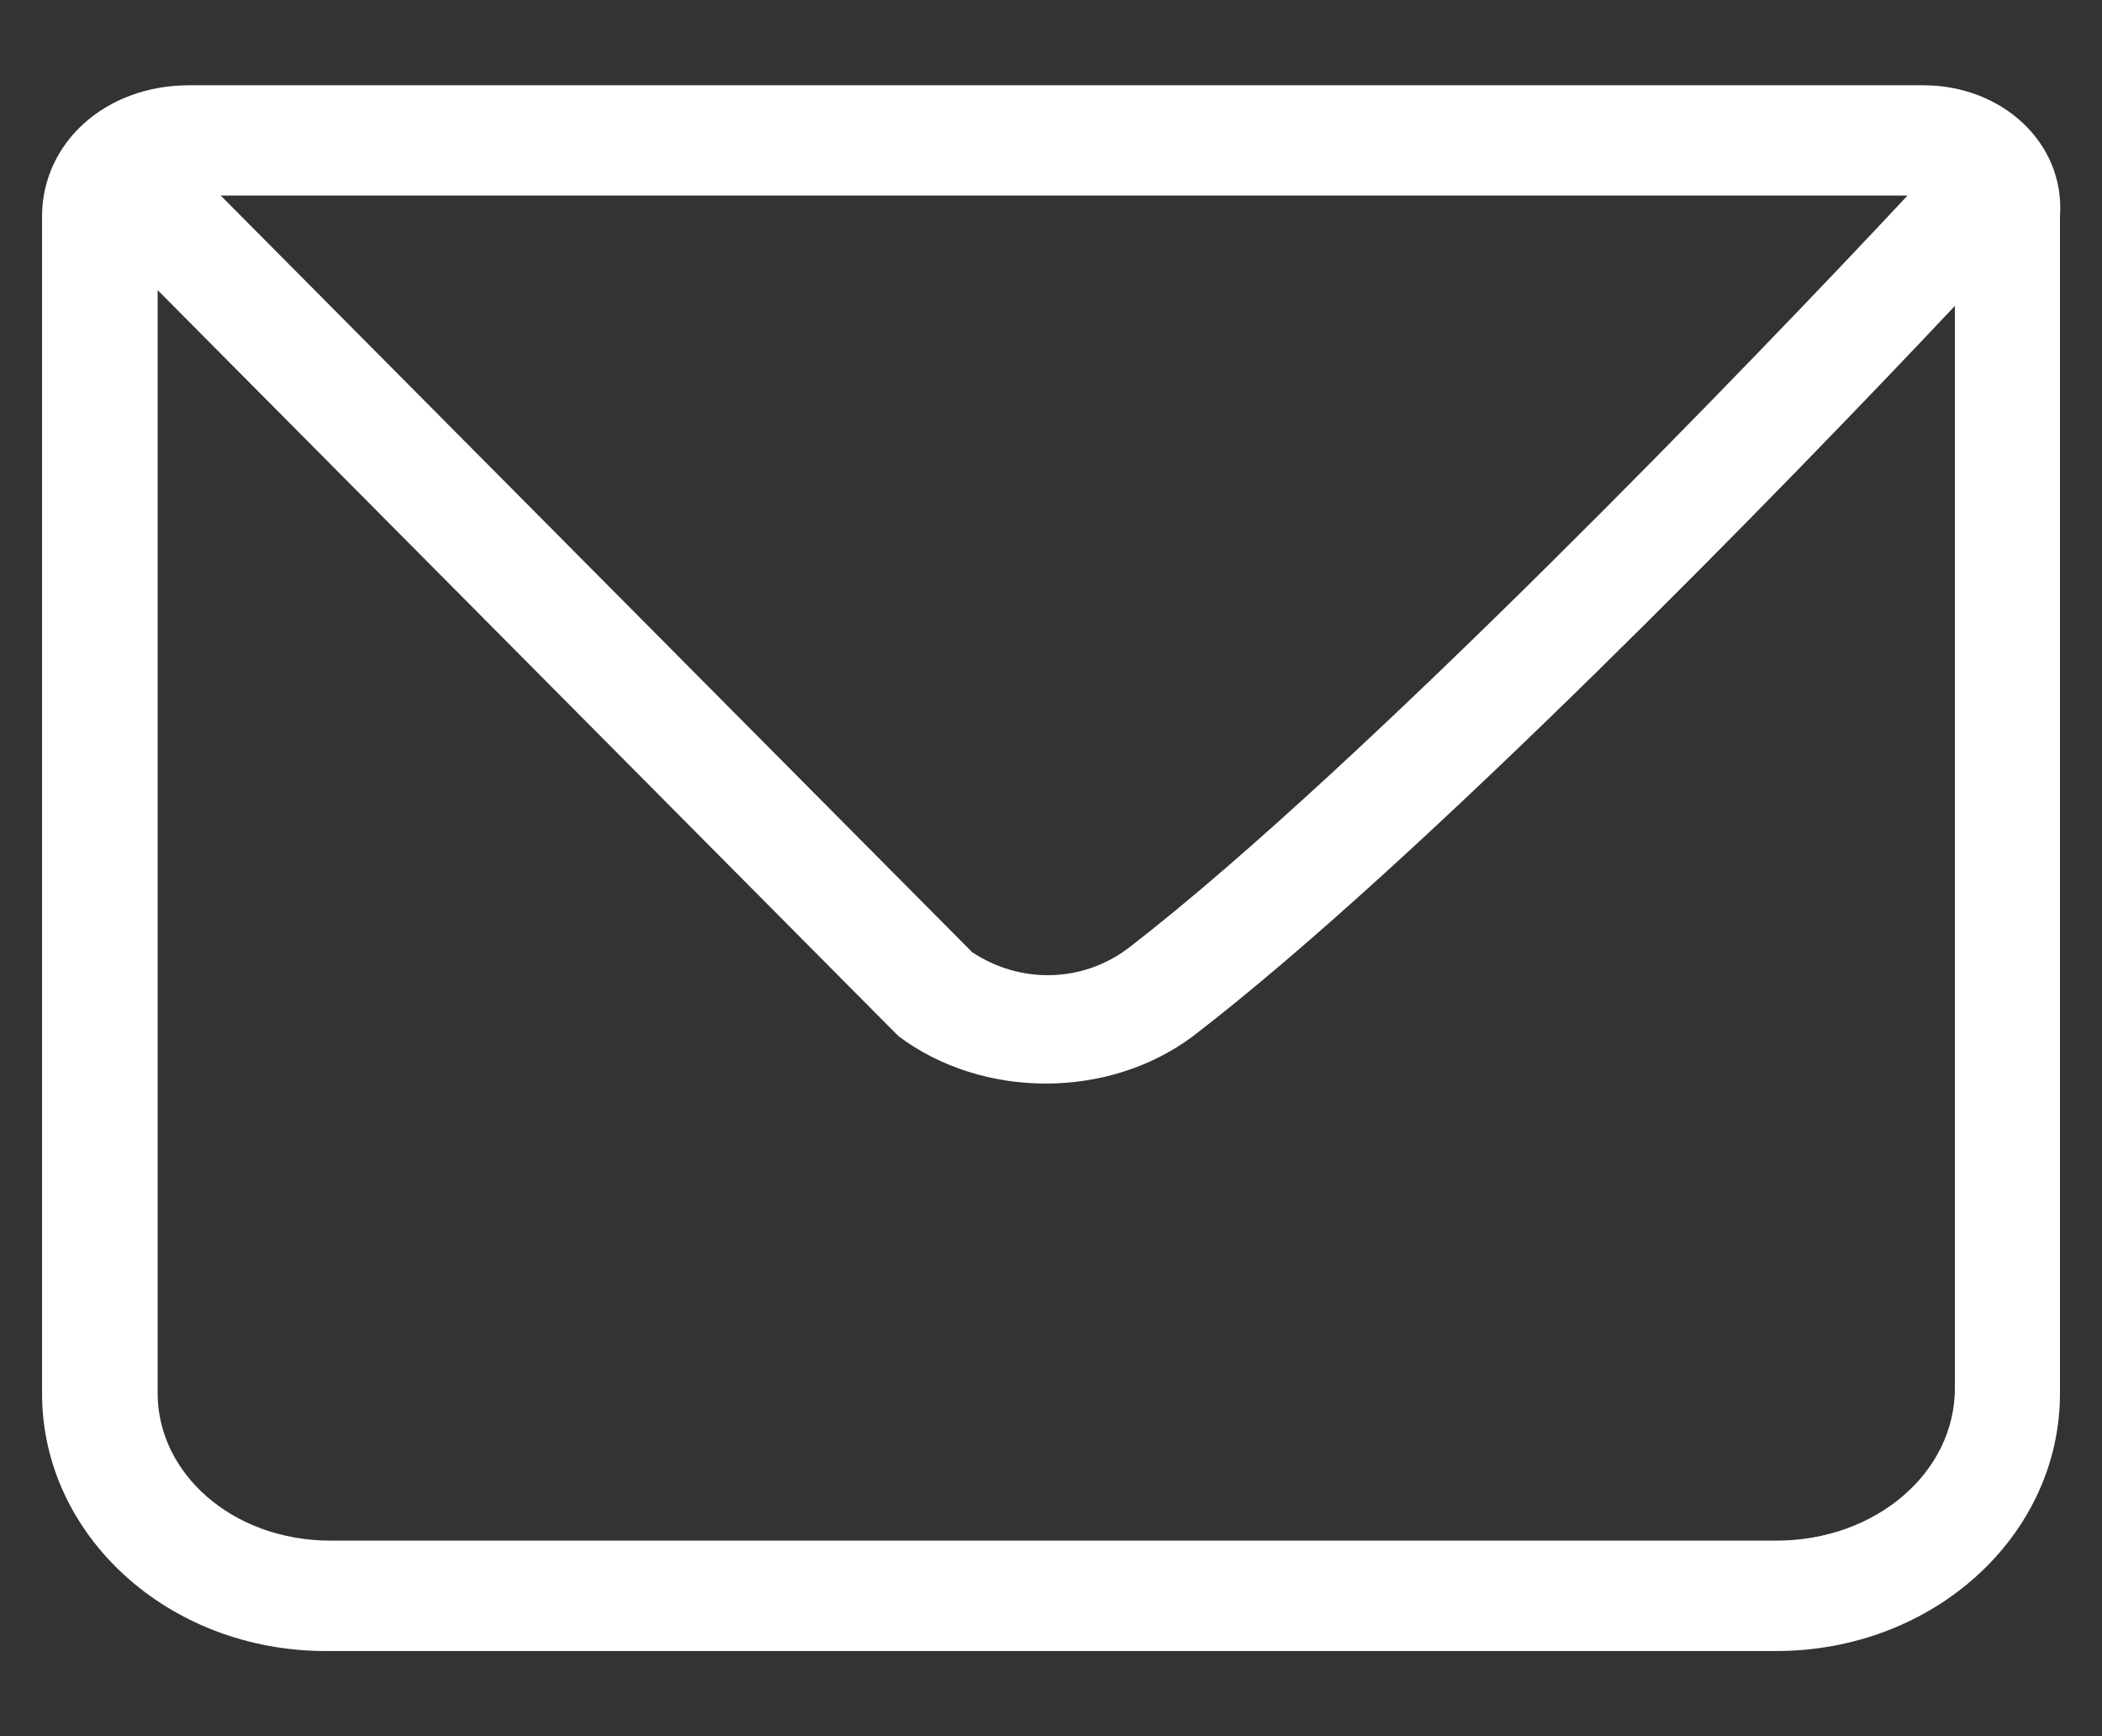
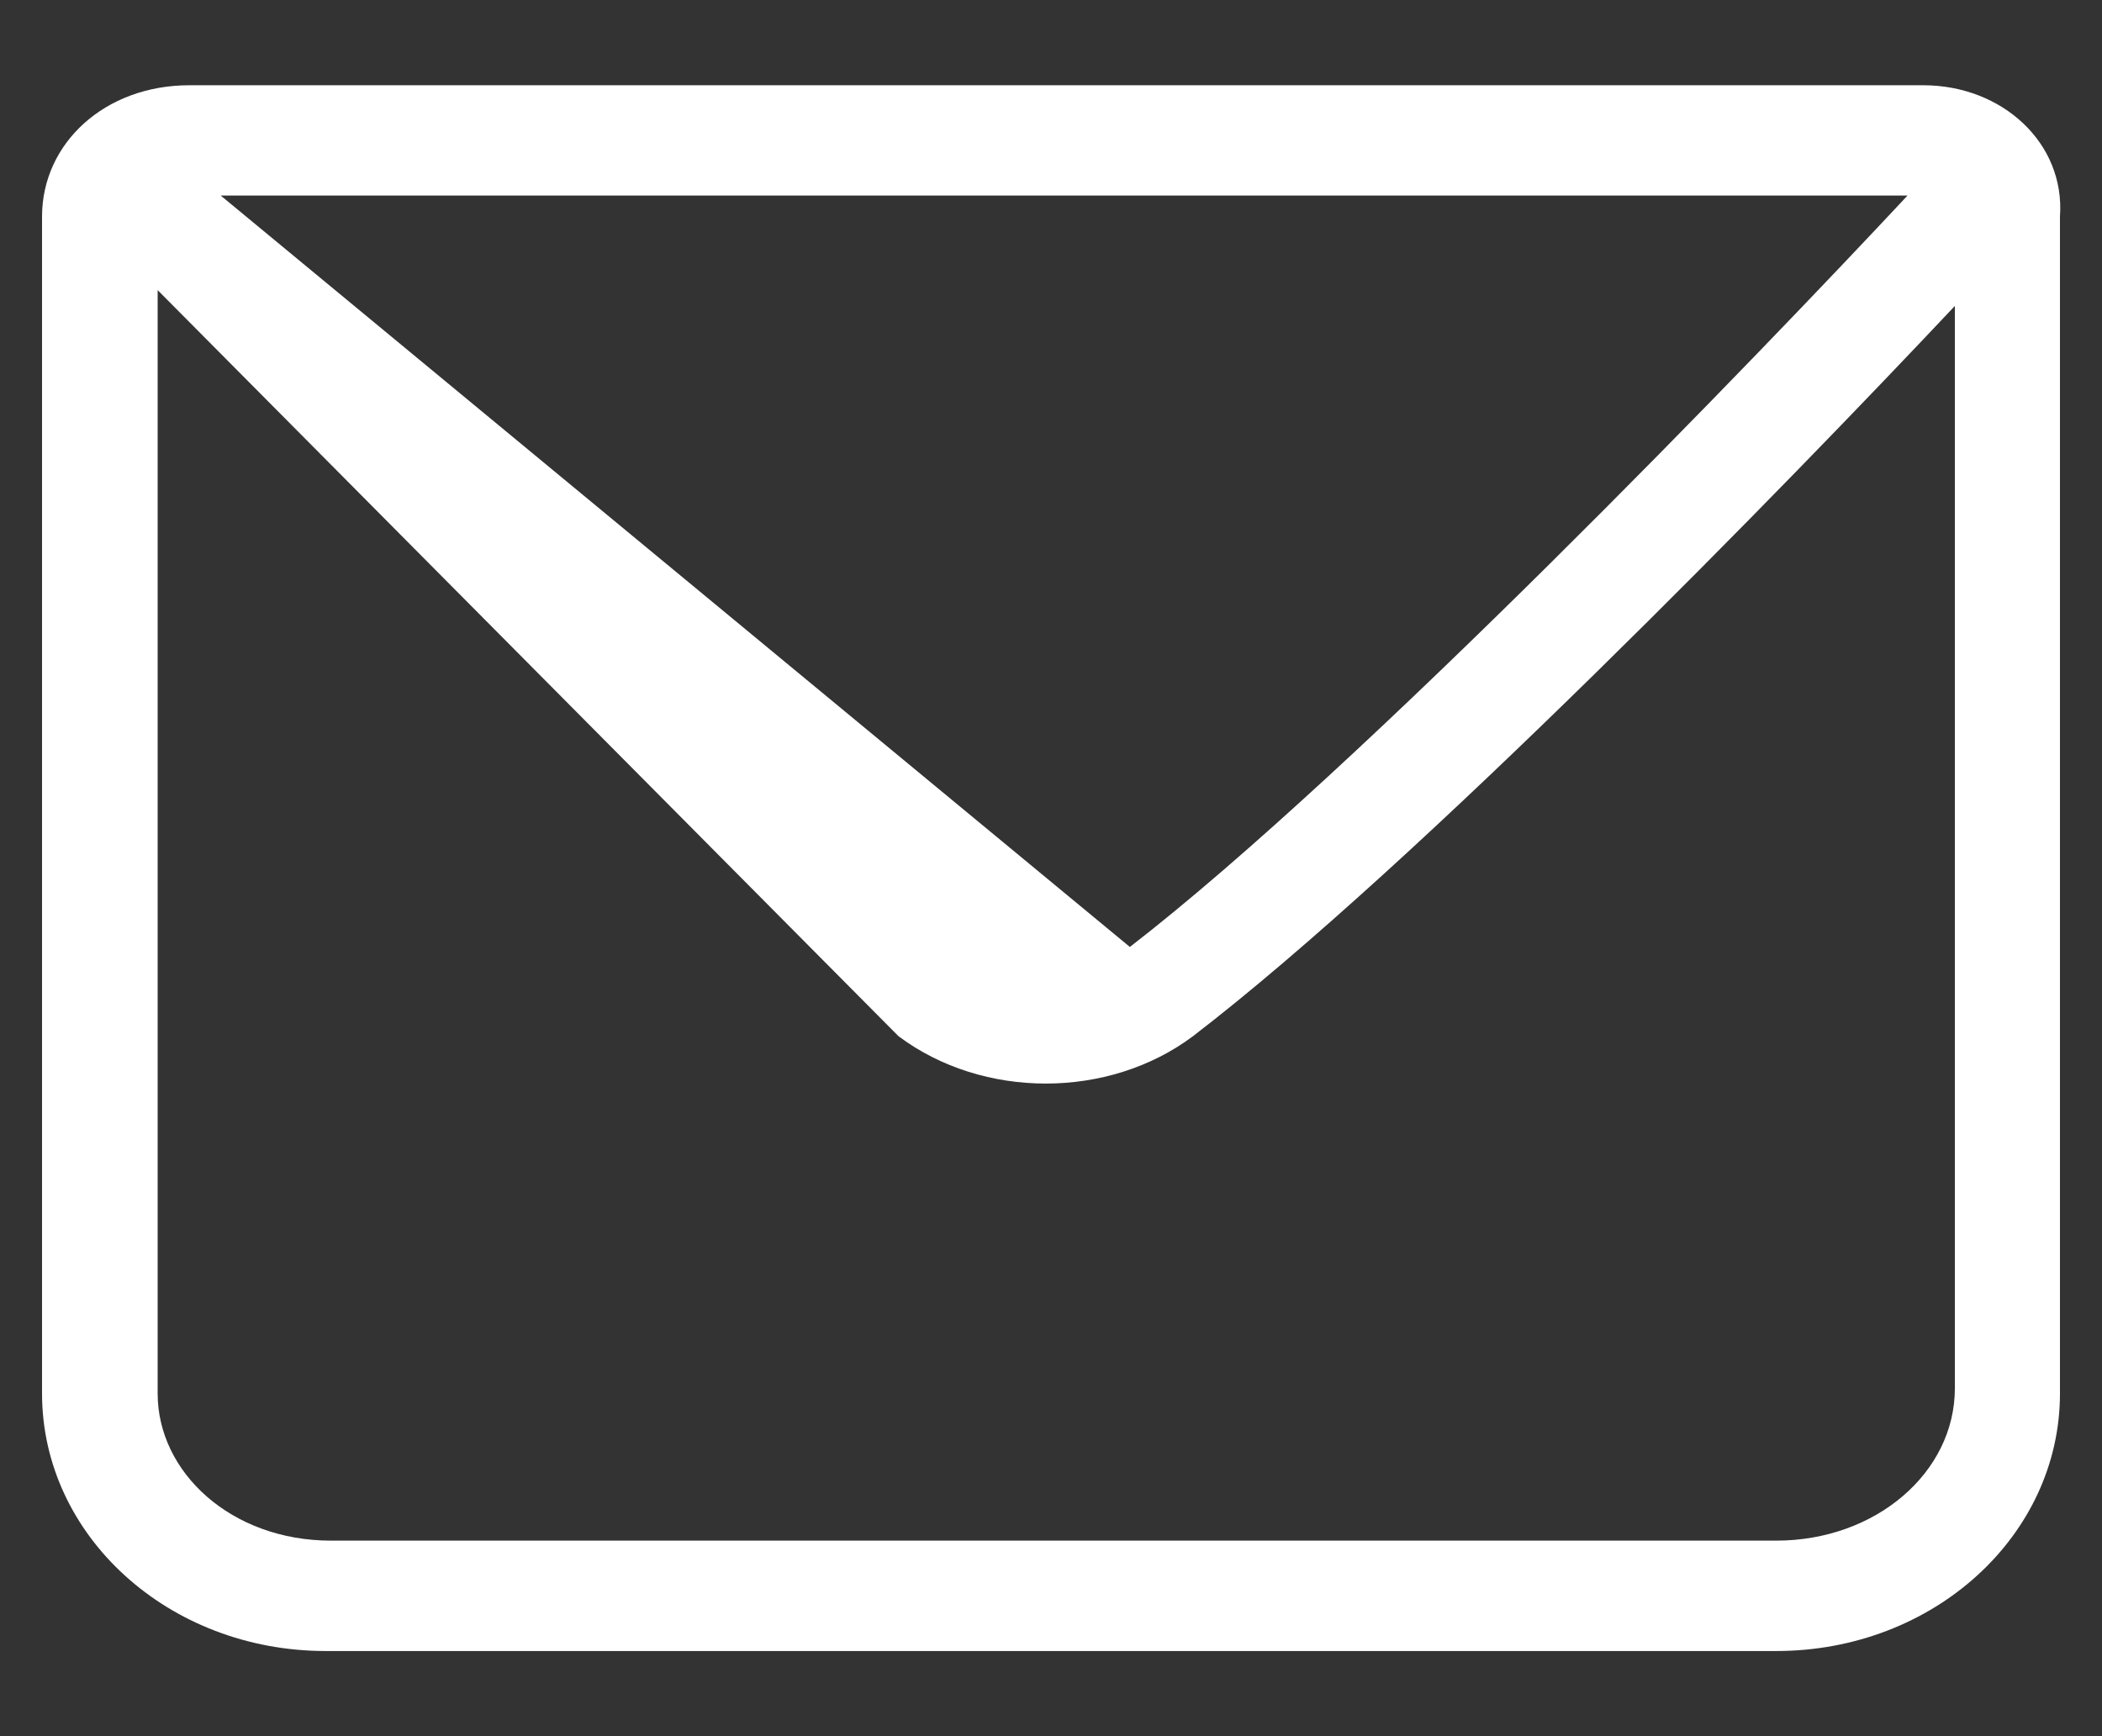
<svg xmlns="http://www.w3.org/2000/svg" fill="none" viewBox="0 0 23 19" height="19" width="23">
  <rect x="0" y="0" width="23" height="19" fill="#333333" stroke="none" />
-   <path fill="white" d="M21.045 0.933H2.07C1.15 0.933 0.46 1.565 0.46 2.37V15.25C0.46 16.803 1.84 18.068 3.565 18.068H19.435C21.16 18.068 22.54 16.803 22.54 15.25V2.37C22.598 1.565 21.907 0.933 21.045 0.933ZM20.872 2.14C19.262 3.865 14.893 8.408 12.363 10.363C11.845 10.765 11.155 10.765 10.637 10.42L2.415 2.14H20.872ZM19.435 16.86H3.622C2.53 16.86 1.725 16.113 1.725 15.25V3.175L9.775 11.283L9.832 11.34C10.293 11.685 10.867 11.858 11.443 11.858C12.018 11.858 12.592 11.685 13.053 11.34C15.525 9.443 19.55 5.303 21.39 3.348V15.193C21.39 16.113 20.527 16.86 19.435 16.86Z" />
+   <path fill="white" d="M21.045 0.933H2.07C1.15 0.933 0.46 1.565 0.46 2.37V15.25C0.46 16.803 1.84 18.068 3.565 18.068H19.435C21.16 18.068 22.54 16.803 22.54 15.25V2.37C22.598 1.565 21.907 0.933 21.045 0.933ZM20.872 2.14C19.262 3.865 14.893 8.408 12.363 10.363L2.415 2.14H20.872ZM19.435 16.86H3.622C2.53 16.86 1.725 16.113 1.725 15.25V3.175L9.775 11.283L9.832 11.34C10.293 11.685 10.867 11.858 11.443 11.858C12.018 11.858 12.592 11.685 13.053 11.34C15.525 9.443 19.55 5.303 21.39 3.348V15.193C21.39 16.113 20.527 16.86 19.435 16.86Z" />
</svg>